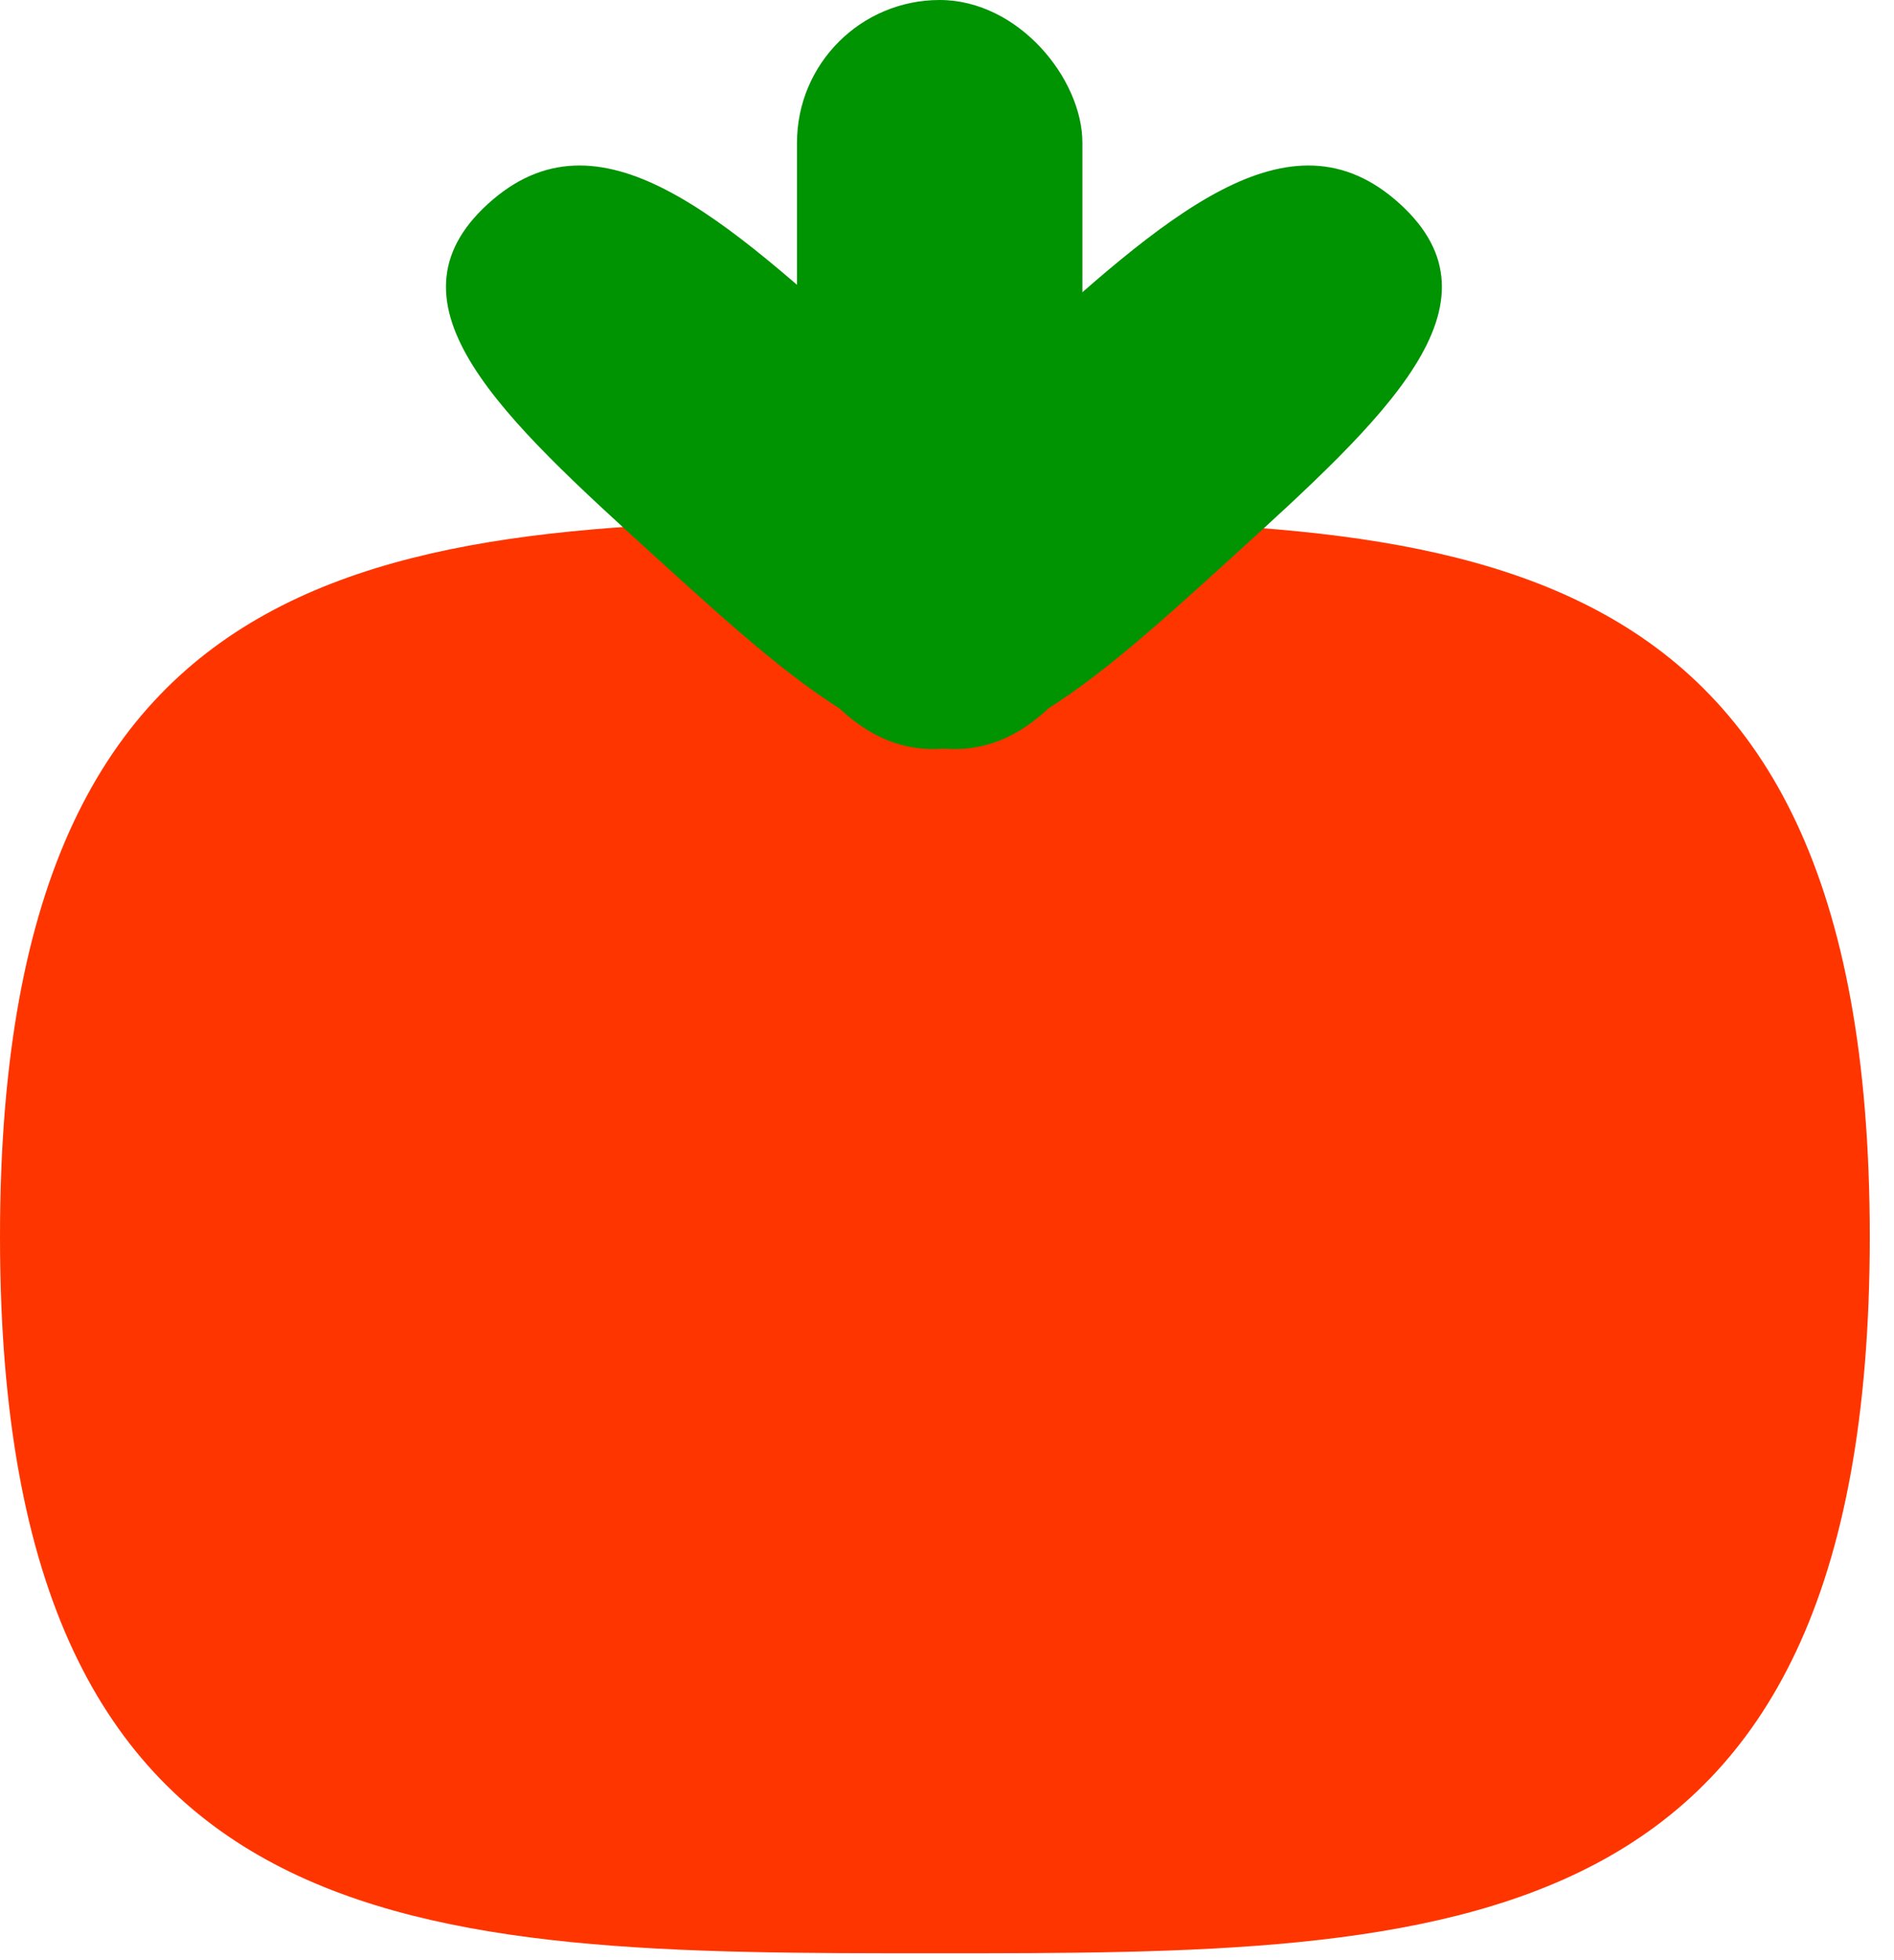
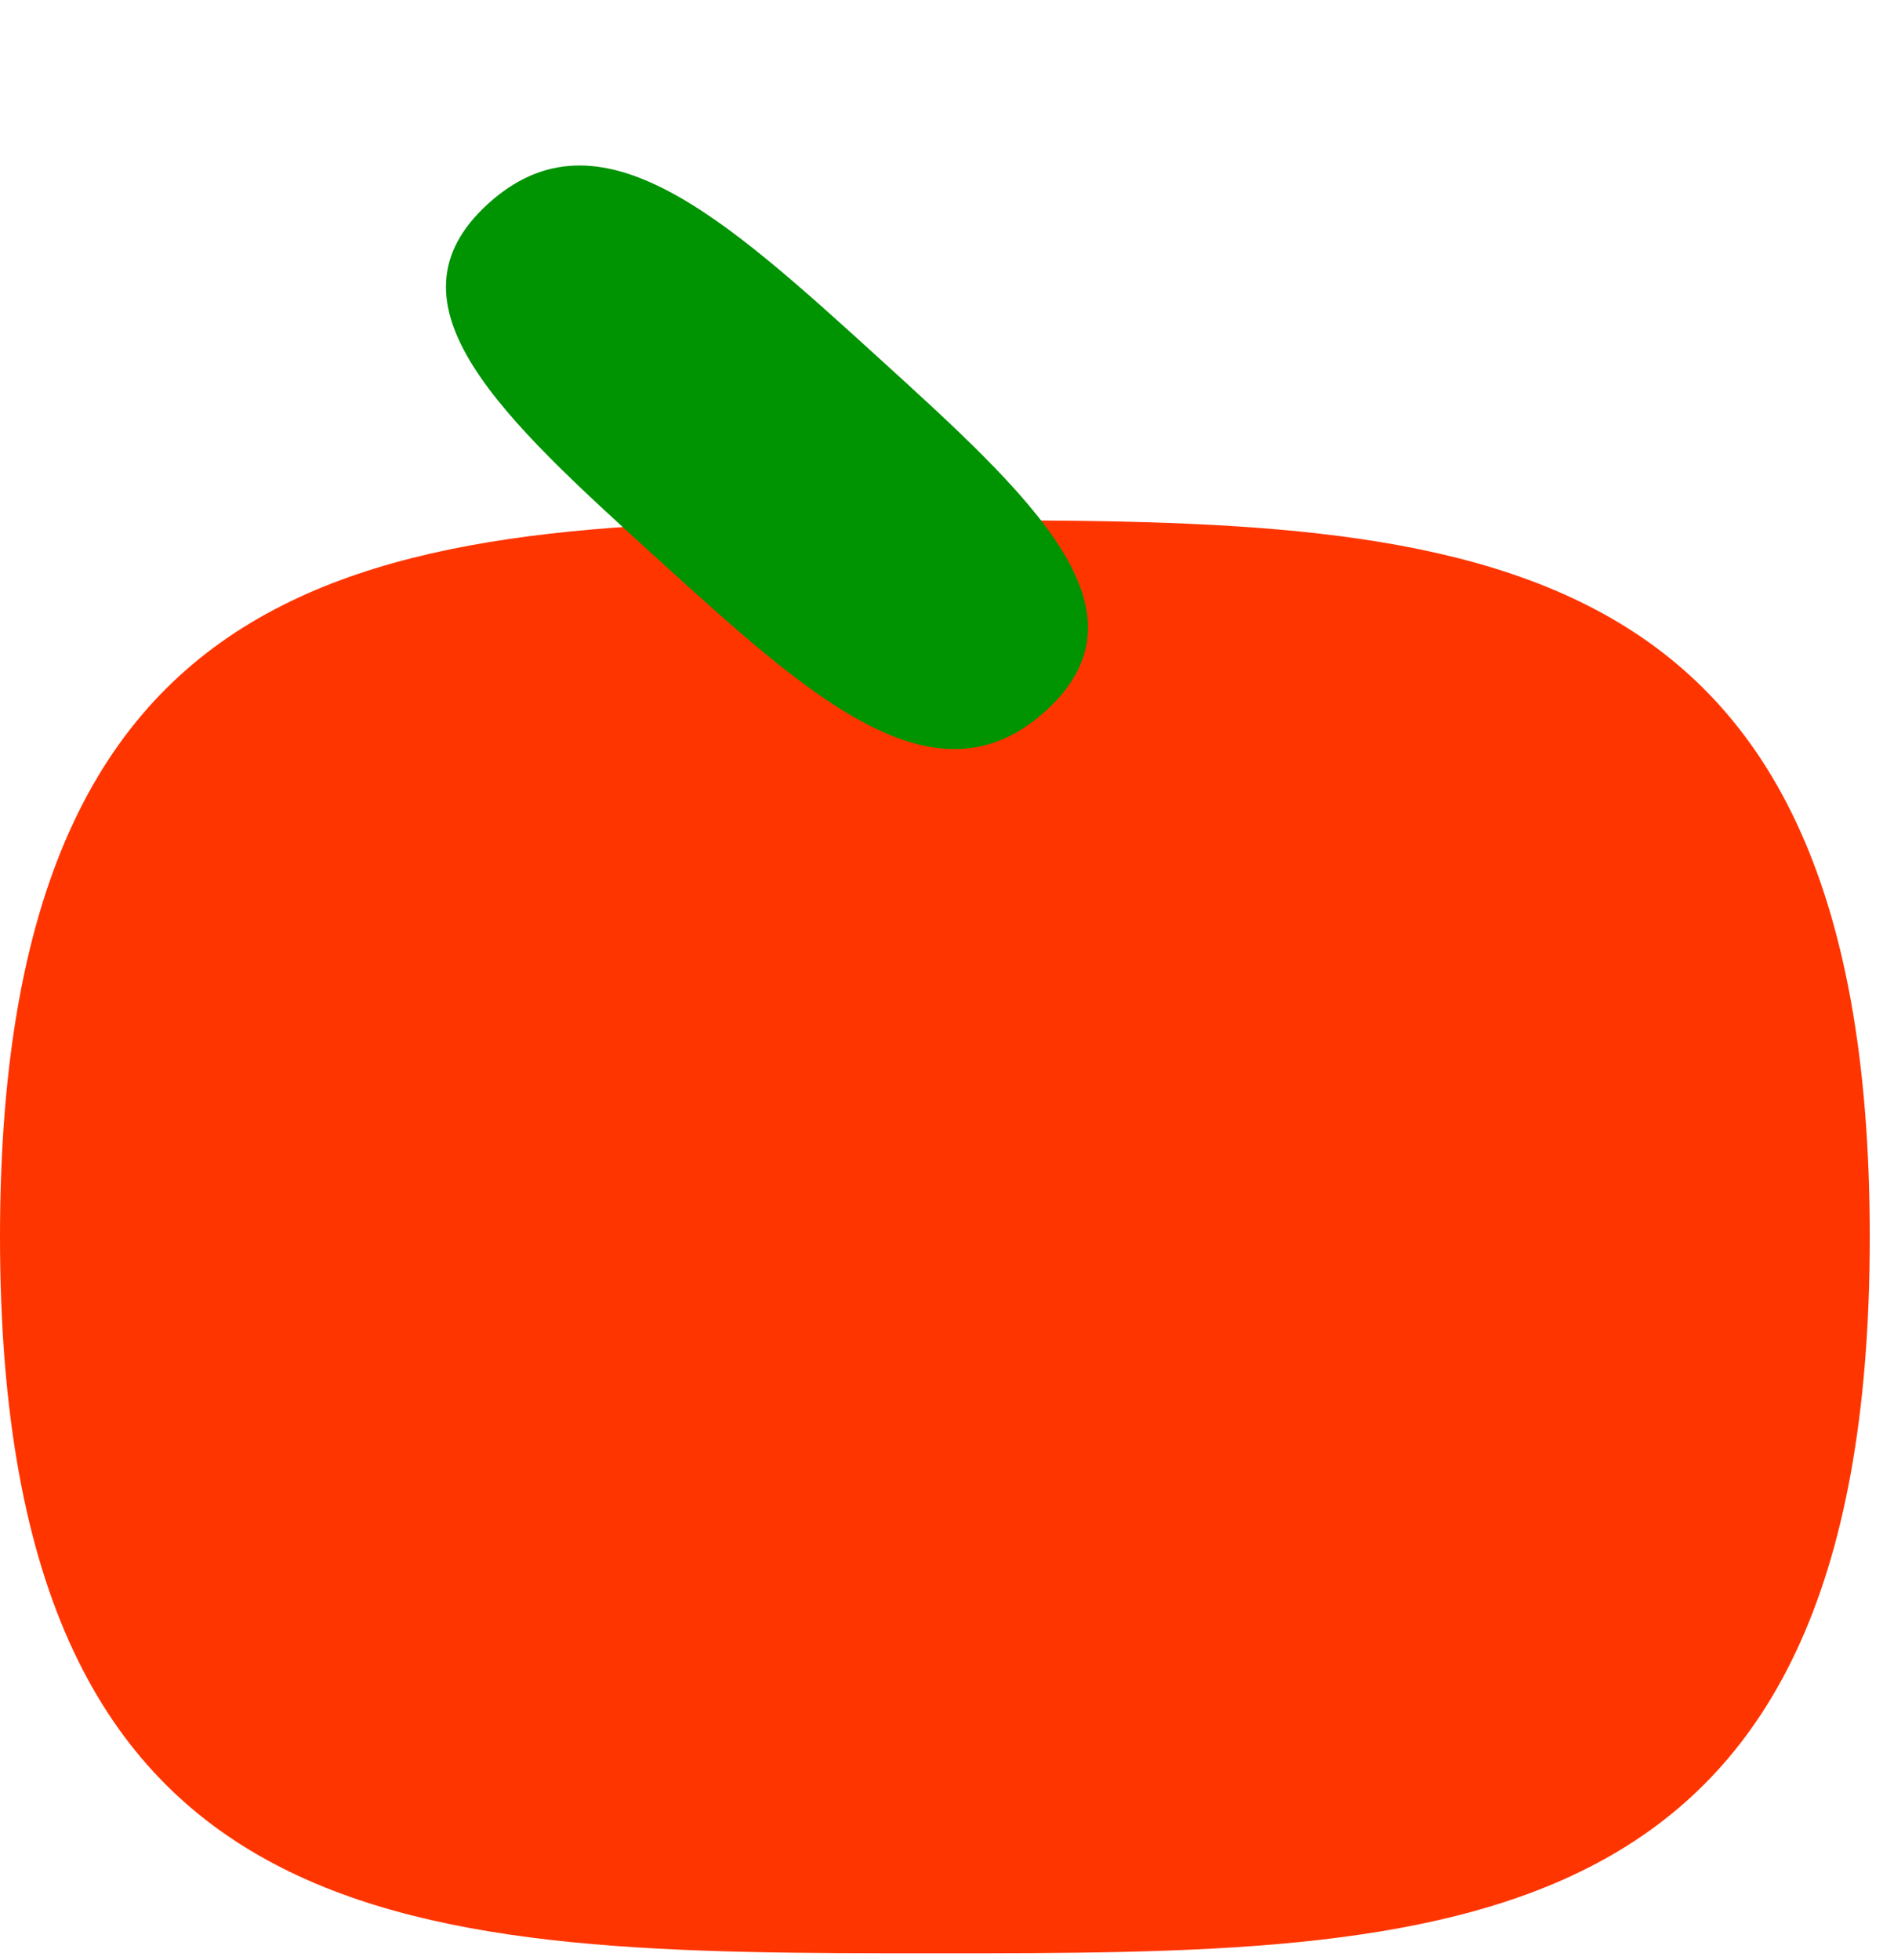
<svg xmlns="http://www.w3.org/2000/svg" width="29" height="30" viewBox="0 0 29 30" fill="none">
-   <path d="M14.314 7.962C22.22 7.962 28.629 7.962 28.629 18.928C28.629 29.895 22.22 29.895 14.314 29.895C6.409 29.895 0 29.895 -4.79354e-07 18.928C-9.58707e-07 7.962 6.409 7.962 14.314 7.962Z" fill="#FF3500" />
-   <path d="M15.471 5.461C13.112 7.604 11.201 9.341 12.893 10.879C14.585 12.417 16.497 10.68 18.855 8.537C21.213 6.394 23.125 4.656 21.433 3.119C19.741 1.581 17.829 3.318 15.471 5.461Z" fill="#009302" />
+   <path d="M14.314 7.962C22.22 7.962 28.629 7.962 28.629 18.928C28.629 29.895 22.22 29.895 14.314 29.895C6.409 29.895 0 29.895 -4.79354e-07 18.928C-9.58707e-07 7.962 6.409 7.962 14.314 7.962" fill="#FF3500" />
  <path d="M13.436 5.461C15.794 7.604 17.706 9.341 16.013 10.879C14.321 12.417 12.409 10.68 10.051 8.537C7.693 6.394 5.781 4.656 7.473 3.119C9.166 1.581 11.077 3.318 13.436 5.461Z" fill="#009302" />
-   <rect x="12.203" width="4.37" height="7.714" rx="2.185" fill="#009302" />
</svg>